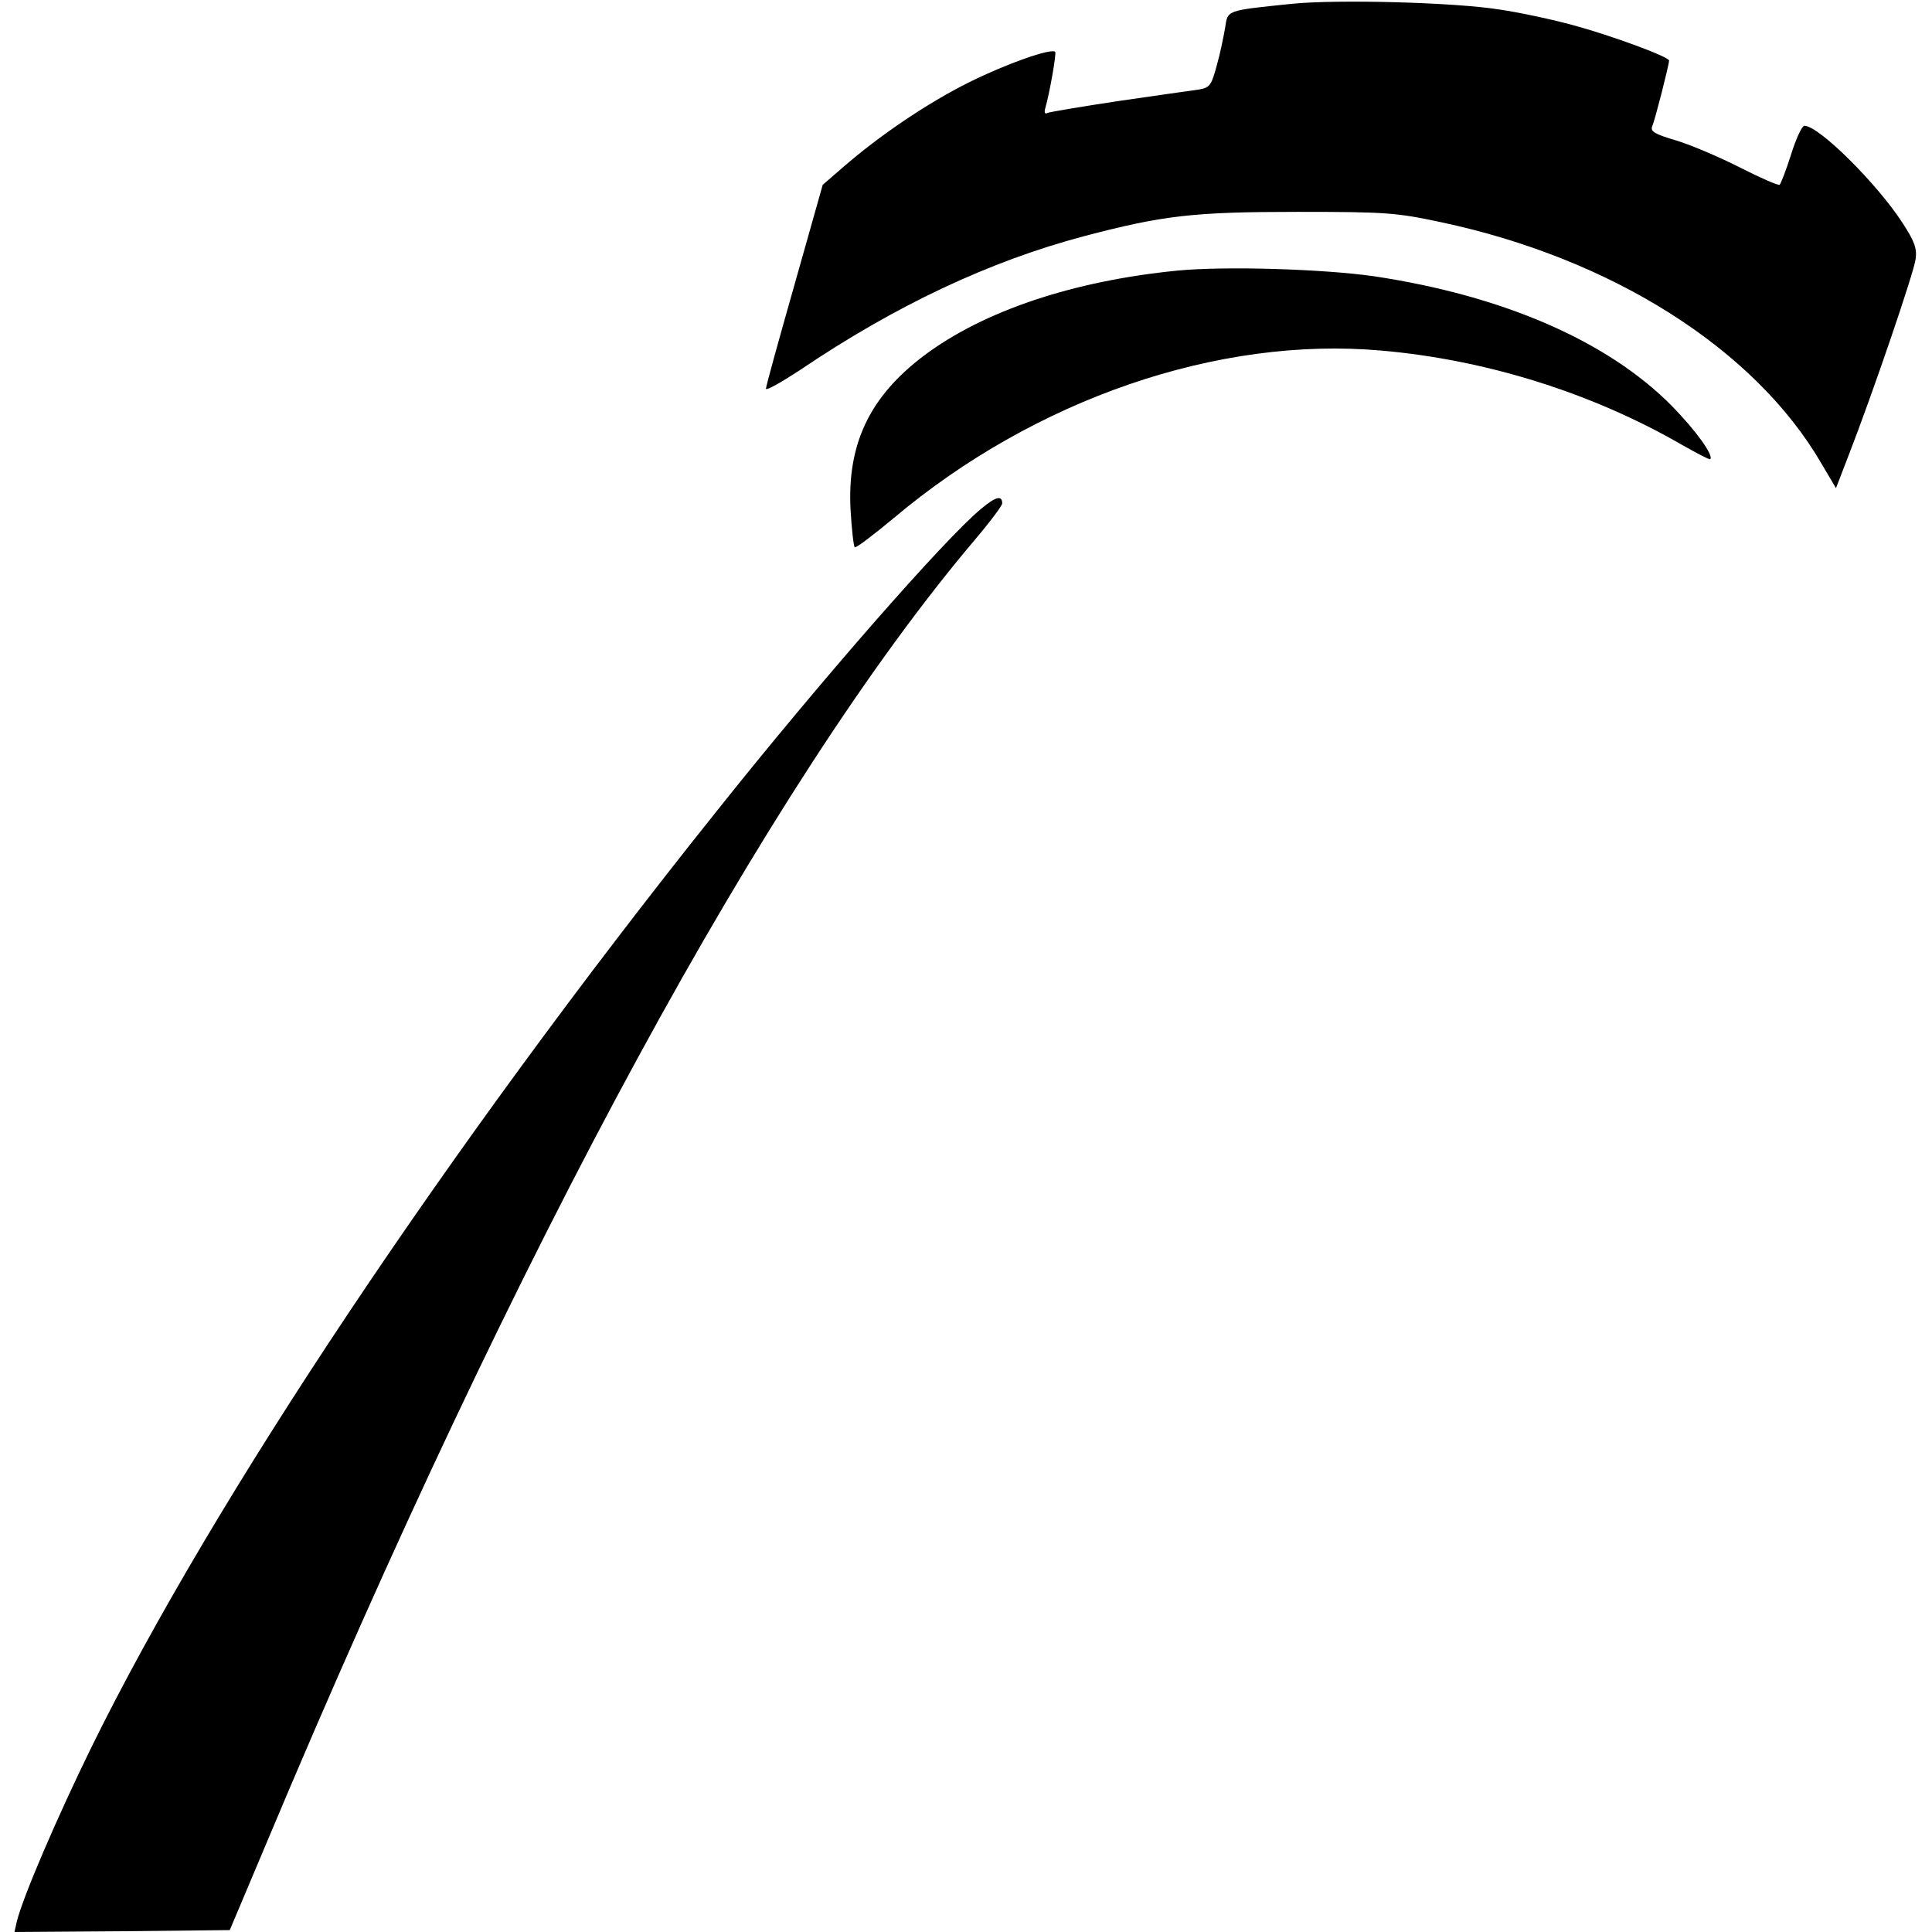
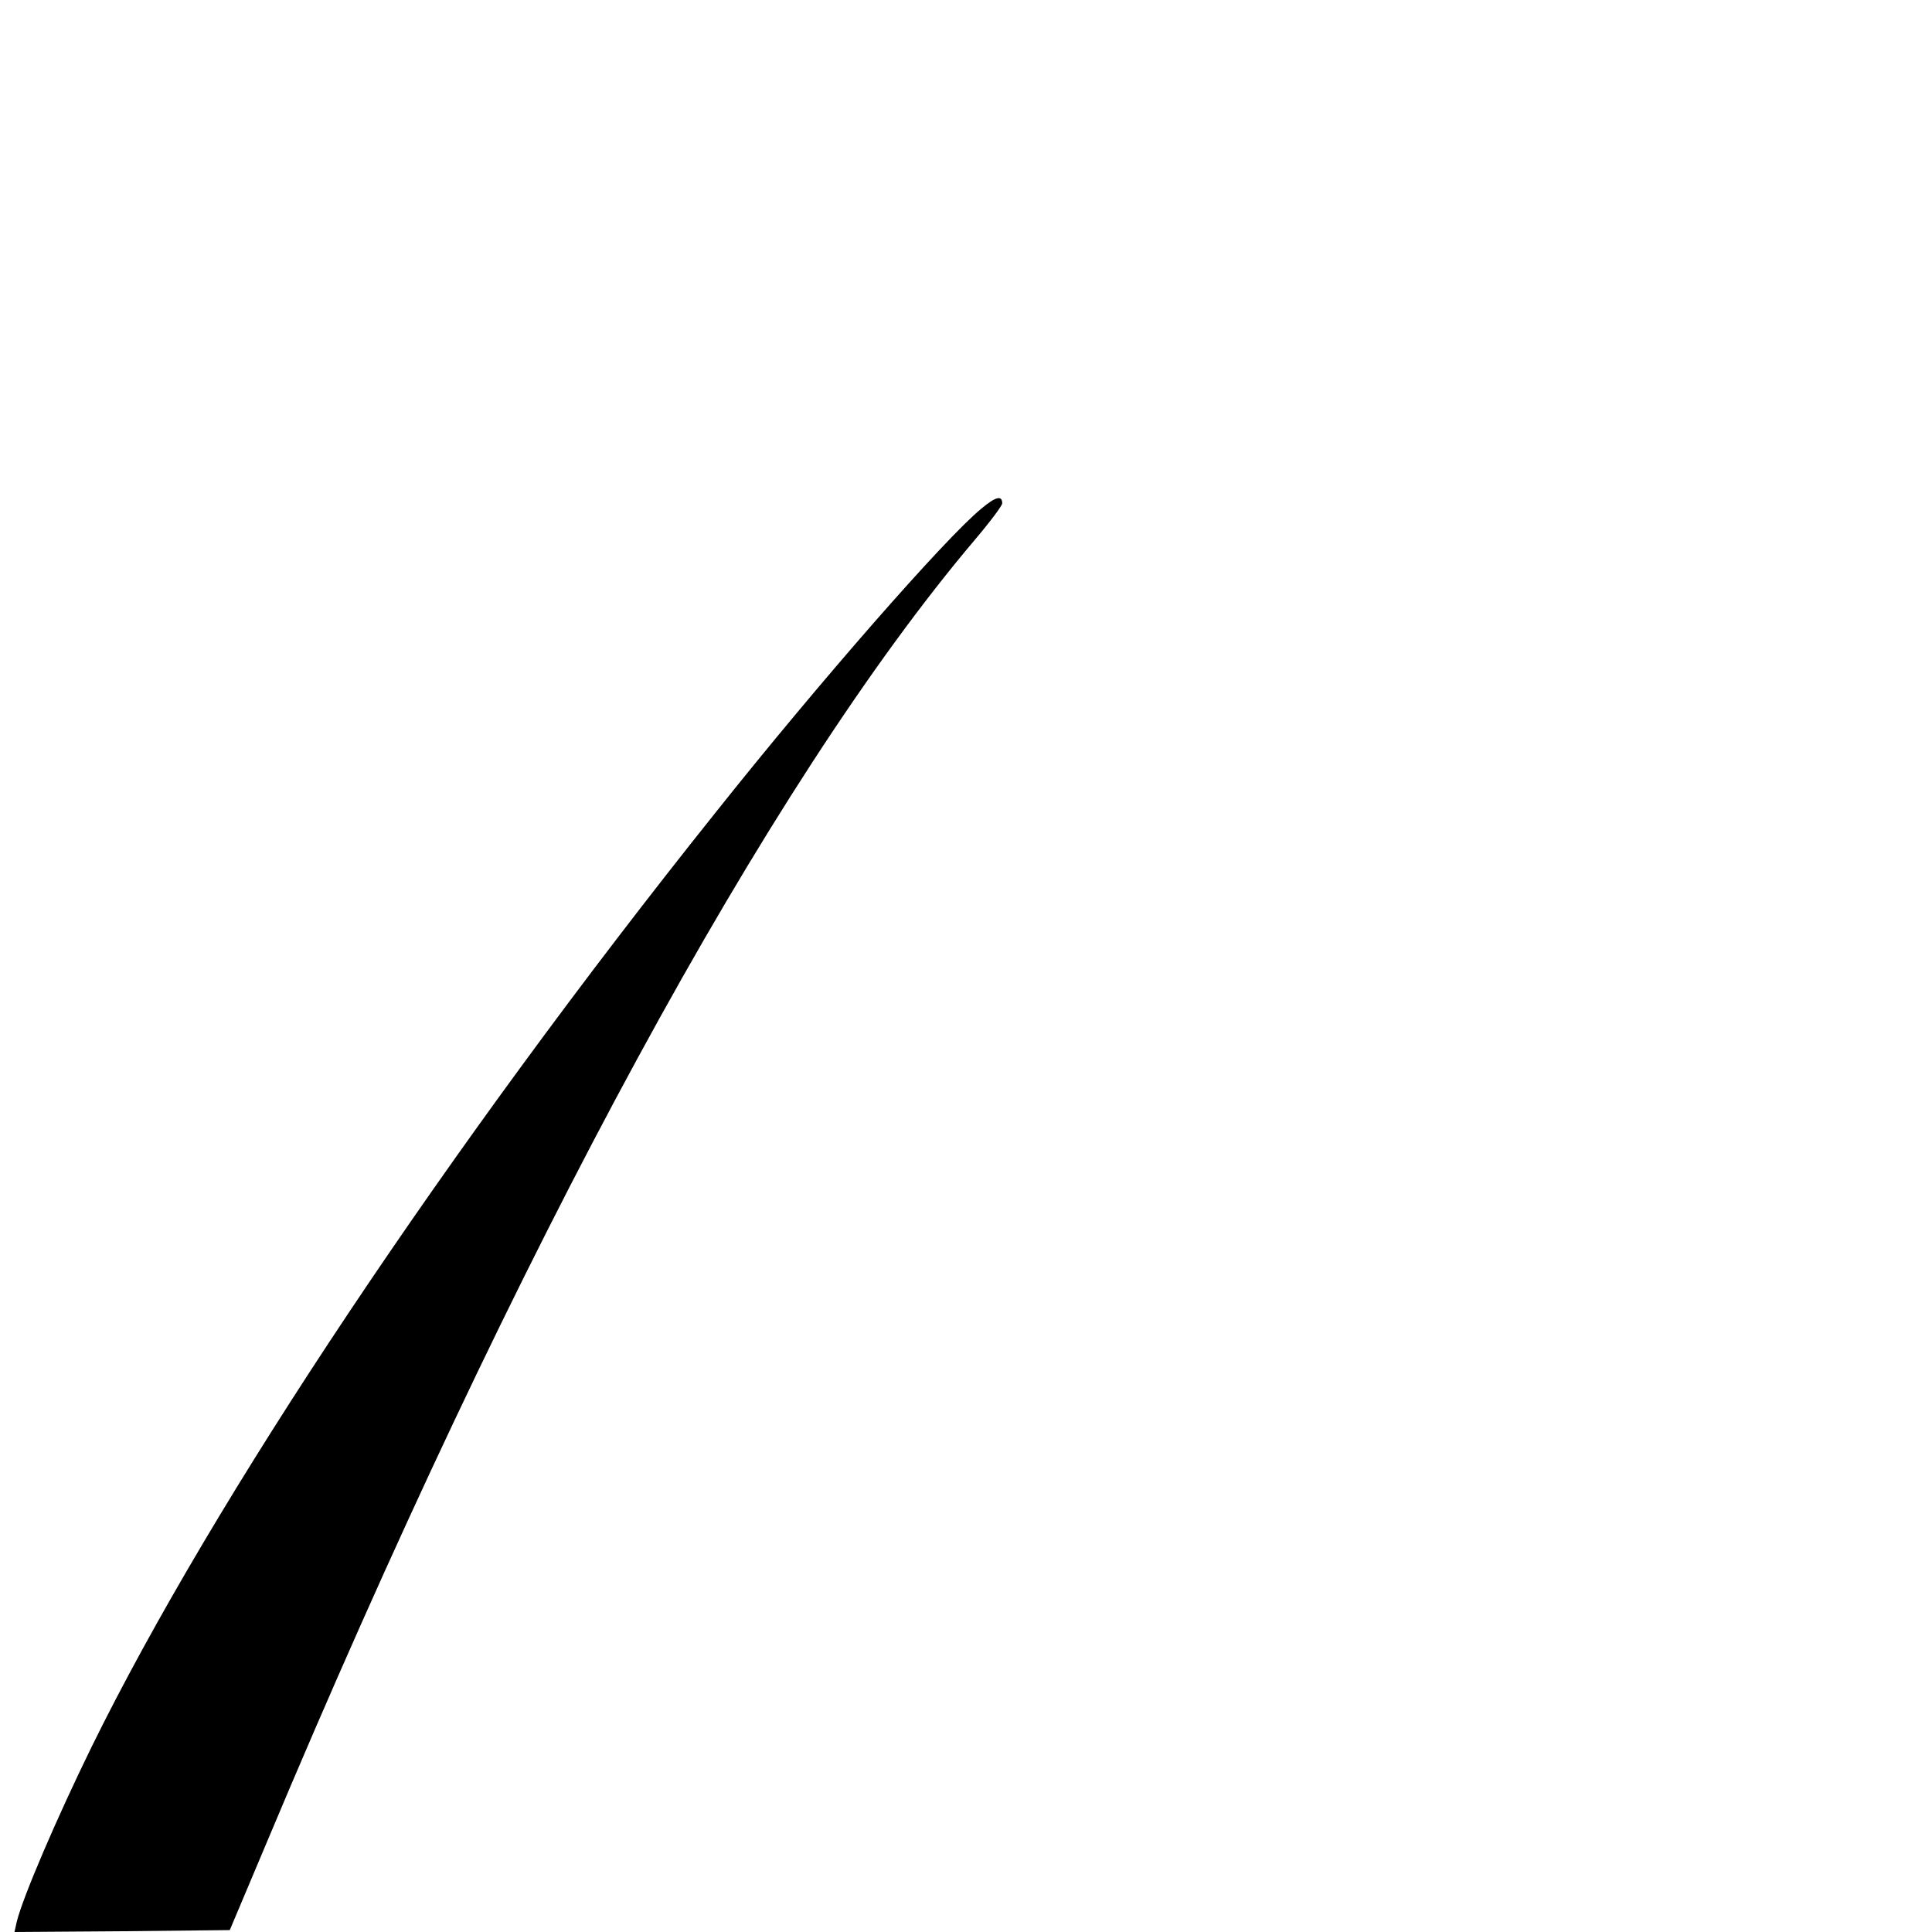
<svg xmlns="http://www.w3.org/2000/svg" version="1.0" width="507pt" height="507pt" viewBox="0 0 507 507" preserveAspectRatio="xMidYMid meet">
  <g transform="translate(0,507) scale(0.1,-0.1)" fill="#000000" stroke="none">
-     <path d="M3390 5060 c-174 -18 -168 -16 -175 -63 -4 -23 -13 -68 -22 -99 -14 -52 -18 -58 -47 -63 -17 -2 -112 -16 -210 -30 -99 -15 -184 -29 -189 -32 -5 -3 -7 3 -4 13 11 37 30 145 26 148 -11 10 -127 -31 -224 -79 -111 -55 -239 -142 -334 -225 l-52 -45 -74 -262 c-41 -144 -75 -267 -75 -273 0 -6 39 16 88 48 253 171 498 286 746 352 209 55 288 64 561 64 232 0 259 -2 376 -27 448 -95 823 -332 998 -632 l39 -66 32 83 c65 167 173 484 177 518 4 28 -3 47 -35 96 -67 103 -219 254 -257 254 -6 0 -22 -34 -35 -76 -13 -41 -27 -77 -30 -79 -4 -2 -50 18 -103 45 -53 27 -128 59 -167 71 -58 17 -70 24 -64 38 7 16 44 161 44 172 0 10 -152 66 -252 93 -51 14 -138 33 -193 41 -119 19 -426 27 -545 15z" />
-     <path d="M3091 4360 c-275 -27 -510 -106 -666 -223 -142 -107 -202 -231 -193 -404 3 -52 8 -96 11 -99 3 -3 49 32 103 77 371 312 851 477 1279 439 275 -24 553 -111 790 -248 39 -22 71 -39 73 -37 10 9 -38 76 -101 140 -168 170 -442 289 -781 340 -133 19 -389 27 -515 15z" />
    <path d="M2575 3735 c-95 -78 -425 -455 -697 -797 -700 -876 -1318 -1802 -1638 -2453 -91 -186 -180 -393 -196 -458 l-6 -27 282 2 283 3 97 230 c658 1568 1316 2777 1857 3417 40 47 73 91 73 97 0 22 -17 18 -55 -14z" />
  </g>
</svg>